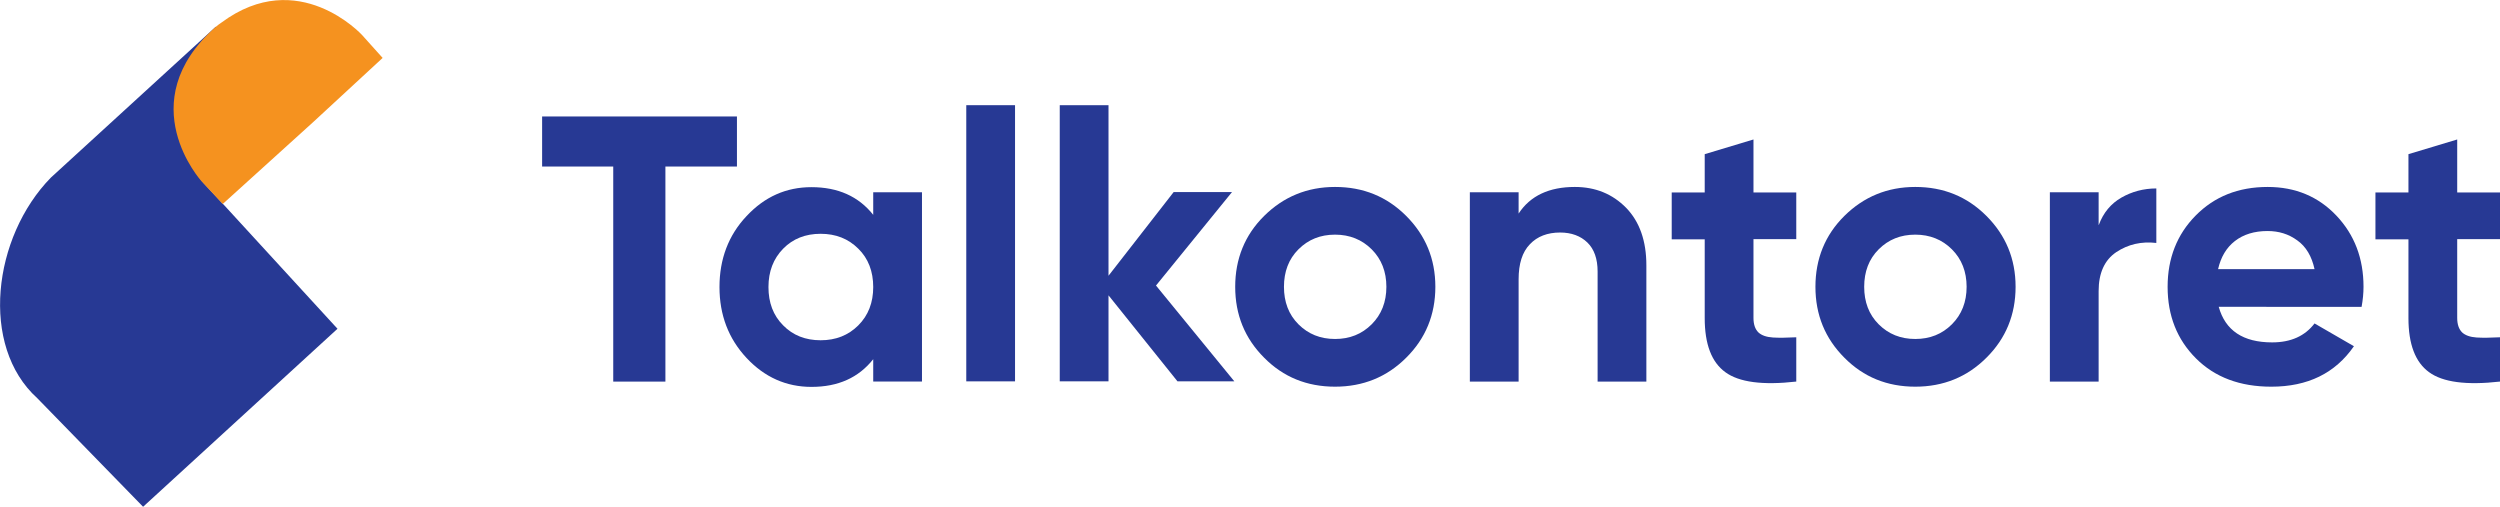
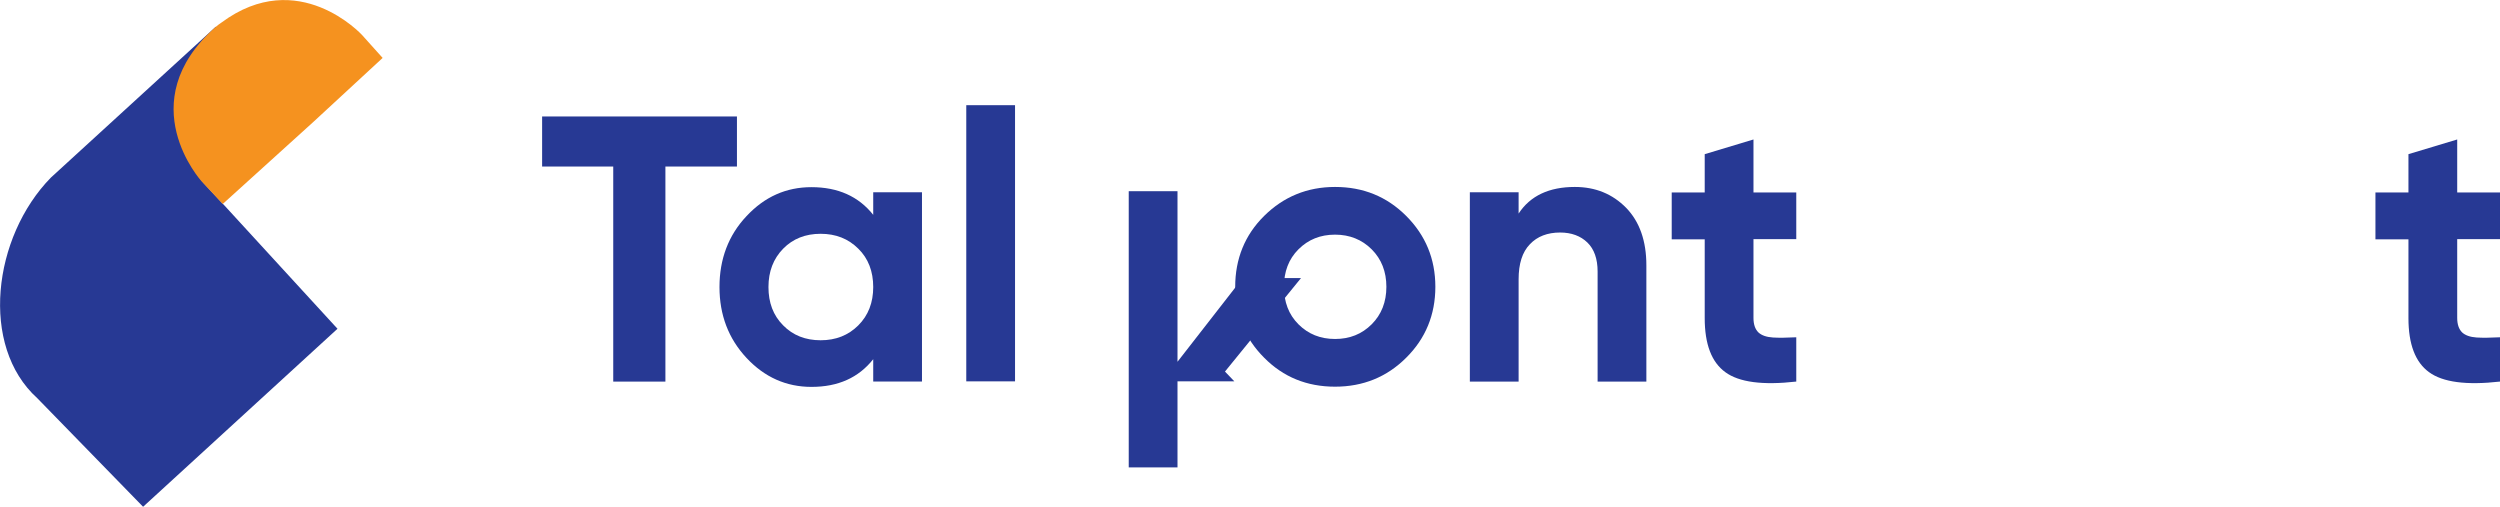
<svg xmlns="http://www.w3.org/2000/svg" version="1.1" id="Layer_1" x="0px" y="0px" viewBox="0 0 1174.1 238" style="enable-background:new 0 0 1174.1 238;" xml:space="preserve">
  <style type="text/css">
	.st0{fill:#273994;}
	.st1{fill:#F5921F;}
</style>
  <path class="st0" d="M1143.1,83.7" />
  <g>
    <g>
      <path class="st0" d="M346.1,54.7v23.5h-33.6v101h-24.5v-101h-33.4V54.7H346.1z" />
      <path class="st0" d="M410.1,90.3H433v88.9h-22.9v-10.5c-6.9,8.7-16.5,13-29,13c-11.8,0-22-4.5-30.5-13.6    c-8.5-9.1-12.7-20.2-12.7-33.3s4.2-24.3,12.7-33.3c8.5-9.1,18.6-13.6,30.5-13.6c12.4,0,22.1,4.3,29,13V90.3z M367.8,152.8    c4.6,4.7,10.5,7,17.6,7c7.1,0,13-2.3,17.7-7c4.7-4.7,7-10.7,7-18s-2.3-13.4-7-18c-4.7-4.7-10.6-7-17.7-7c-7.1,0-13,2.3-17.6,7    c-4.6,4.7-6.9,10.7-6.9,18S363.1,148.1,367.8,152.8z" />
      <path class="st0" d="M453.8,179.1l0-129.7h22.9l0,129.7H453.8z" />
-       <path class="st0" d="M579.7,179.1H553l-32.4-40.4v40.4h-22.9l0-129.7h22.9l0,80.1l30.6-39.3h27.4l-35.7,43.9L579.7,179.1z" />
+       <path class="st0" d="M579.7,179.1H553v40.4h-22.9l0-129.7h22.9l0,80.1l30.6-39.3h27.4l-35.7,43.9L579.7,179.1z" />
      <path class="st0" d="M660.4,168c-9.1,9.1-20.3,13.6-33.4,13.6c-13.2,0-24.3-4.5-33.3-13.6c-9.1-9.1-13.6-20.2-13.6-33.3    s4.5-24.3,13.6-33.3s20.2-13.6,33.3-13.6c13.2,0,24.3,4.5,33.4,13.6c9.1,9.1,13.7,20.2,13.7,33.3S669.5,159,660.4,168z     M609.8,152.3c4.6,4.6,10.3,6.9,17.2,6.9c6.9,0,12.6-2.3,17.2-6.9c4.6-4.6,6.9-10.5,6.9-17.6s-2.3-13-6.9-17.6    c-4.6-4.6-10.4-6.9-17.2-6.9c-6.9,0-12.6,2.3-17.2,6.9c-4.6,4.6-6.8,10.5-6.8,17.6S605.2,147.7,609.8,152.3z" />
      <path class="st0" d="M739.6,87.8c9.7,0,17.7,3.3,24.1,9.8c6.3,6.5,9.5,15.5,9.5,27v54.6h-22.9v-51.7c0-5.9-1.6-10.5-4.8-13.6    c-3.2-3.1-7.5-4.7-12.8-4.7c-5.9,0-10.7,1.8-14.2,5.5c-3.6,3.7-5.3,9.2-5.3,16.5v48h-22.9V90.3h22.9v10    C718.7,91.9,727.6,87.8,739.6,87.8z" />
      <path class="st0" d="M843.6,112.3h-20.1v37c0,3.1,0.8,5.3,2.3,6.8c1.5,1.4,3.8,2.2,6.8,2.4c3,0.2,6.6,0.1,11-0.1v20.8    c-15.8,1.8-26.9,0.3-33.3-4.4c-6.5-4.7-9.7-13.2-9.7-25.4v-37h-15.5v-22h15.5v-18l22.9-6.9v24.9h20.1V112.3z" />
-       <path class="st0" d="M932.9,168c-9.1,9.1-20.3,13.6-33.4,13.6c-13.2,0-24.3-4.5-33.3-13.6c-9.1-9.1-13.6-20.2-13.6-33.3    s4.5-24.3,13.6-33.3s20.2-13.6,33.3-13.6c13.2,0,24.3,4.5,33.4,13.6c9.1,9.1,13.7,20.2,13.7,33.3S942,159,932.9,168z M882.3,152.3    c4.6,4.6,10.3,6.9,17.2,6.9c6.9,0,12.6-2.3,17.2-6.9c4.6-4.6,6.9-10.5,6.9-17.6s-2.3-13-6.9-17.6c-4.6-4.6-10.4-6.9-17.2-6.9    c-6.9,0-12.6,2.3-17.2,6.9c-4.6,4.6-6.8,10.5-6.8,17.6S877.7,147.7,882.3,152.3z" />
-       <path class="st0" d="M985.7,105.6c2.1-5.7,5.7-10,10.6-12.8c4.9-2.8,10.4-4.3,16.4-4.3v25.6c-7-0.8-13.2,0.6-18.8,4.3    c-5.5,3.7-8.3,9.8-8.3,18.3v42.5h-22.9V90.3h22.9V105.6z" />
-       <path class="st0" d="M1042,144.1c3.1,11.1,11.4,16.7,25.1,16.7c8.8,0,15.4-3,19.9-8.9l18.5,10.7c-8.8,12.7-21.7,19-38.8,19    c-14.7,0-26.5-4.4-35.4-13.3c-8.9-8.9-13.3-20.1-13.3-33.6c0-13.4,4.4-24.6,13.2-33.5c8.8-8.9,20-13.4,33.8-13.4    c13,0,23.8,4.5,32.3,13.5c8.5,9,12.7,20.1,12.7,33.4c0,3-0.3,6.1-0.9,9.4H1042z M1041.7,126.4h45.3c-1.3-6-4-10.6-8.1-13.5    c-4.1-3-8.7-4.4-14-4.4c-6.2,0-11.3,1.6-15.3,4.7C1045.6,116.3,1043,120.7,1041.7,126.4z" />
      <path class="st0" d="M1174.1,112.3H1154v37c0,3.1,0.8,5.3,2.3,6.8c1.5,1.4,3.8,2.2,6.8,2.4c3,0.2,6.6,0.1,11-0.1v20.8    c-15.8,1.8-26.9,0.3-33.3-4.4c-6.5-4.7-9.7-13.2-9.7-25.4v-37h-15.5v-22h15.5v-18l22.9-6.9v24.9h20.1V112.3z" />
    </g>
    <g>
      <path class="st0" d="M158.5,154.4L67.2,238l-49.7-51c-27.1-24.5-20.9-75.7,6.4-103.6l77.4-70.8l0.4,0.3    c-35.4,37.6-6.3,72.8-6.3,72.8l0.2,0.2l9.6,10.4l0.2,0.2L158.5,154.4z" />
      <path class="st1" d="M170,16.4c0,0-29.9-32.6-66-5.8c-0.6,0.4-1.9,1.3-2.8,2.1c-40.1,35.6-6.5,72.5-6.5,72.5l9.9,10.6l42.3-38.3    l32.8-30.3L170,16.4z" />
    </g>
  </g>
</svg>